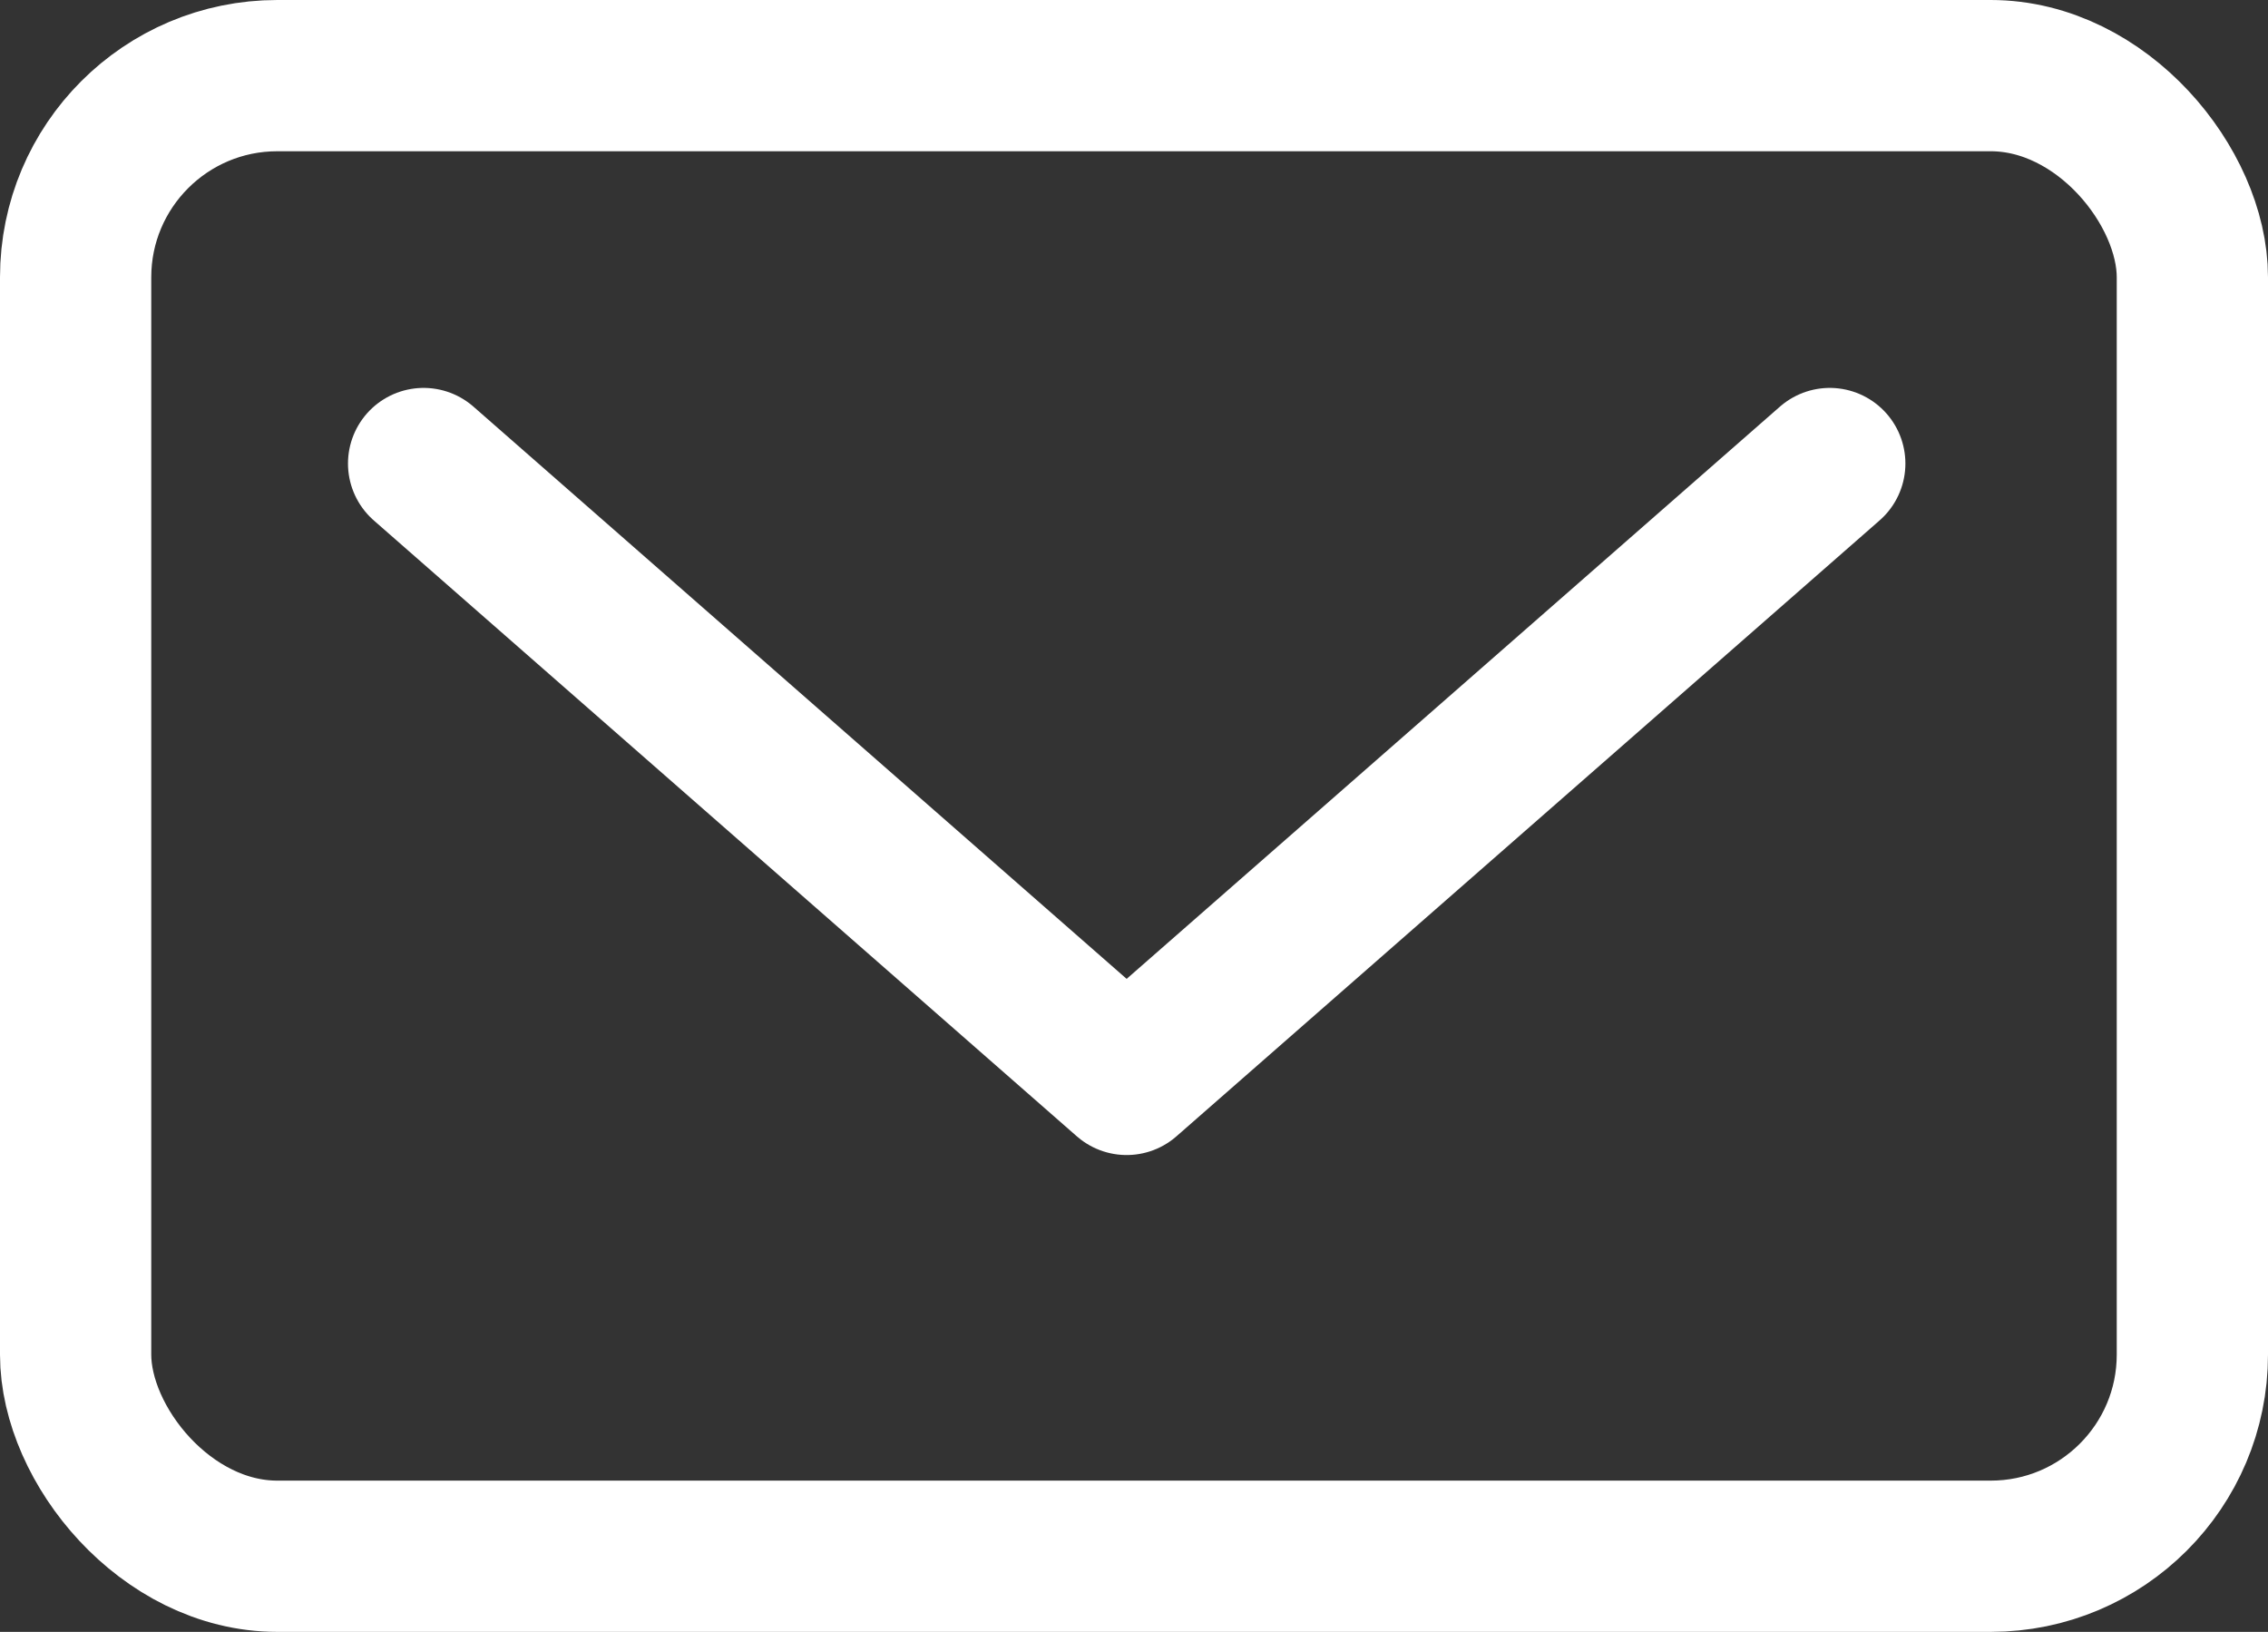
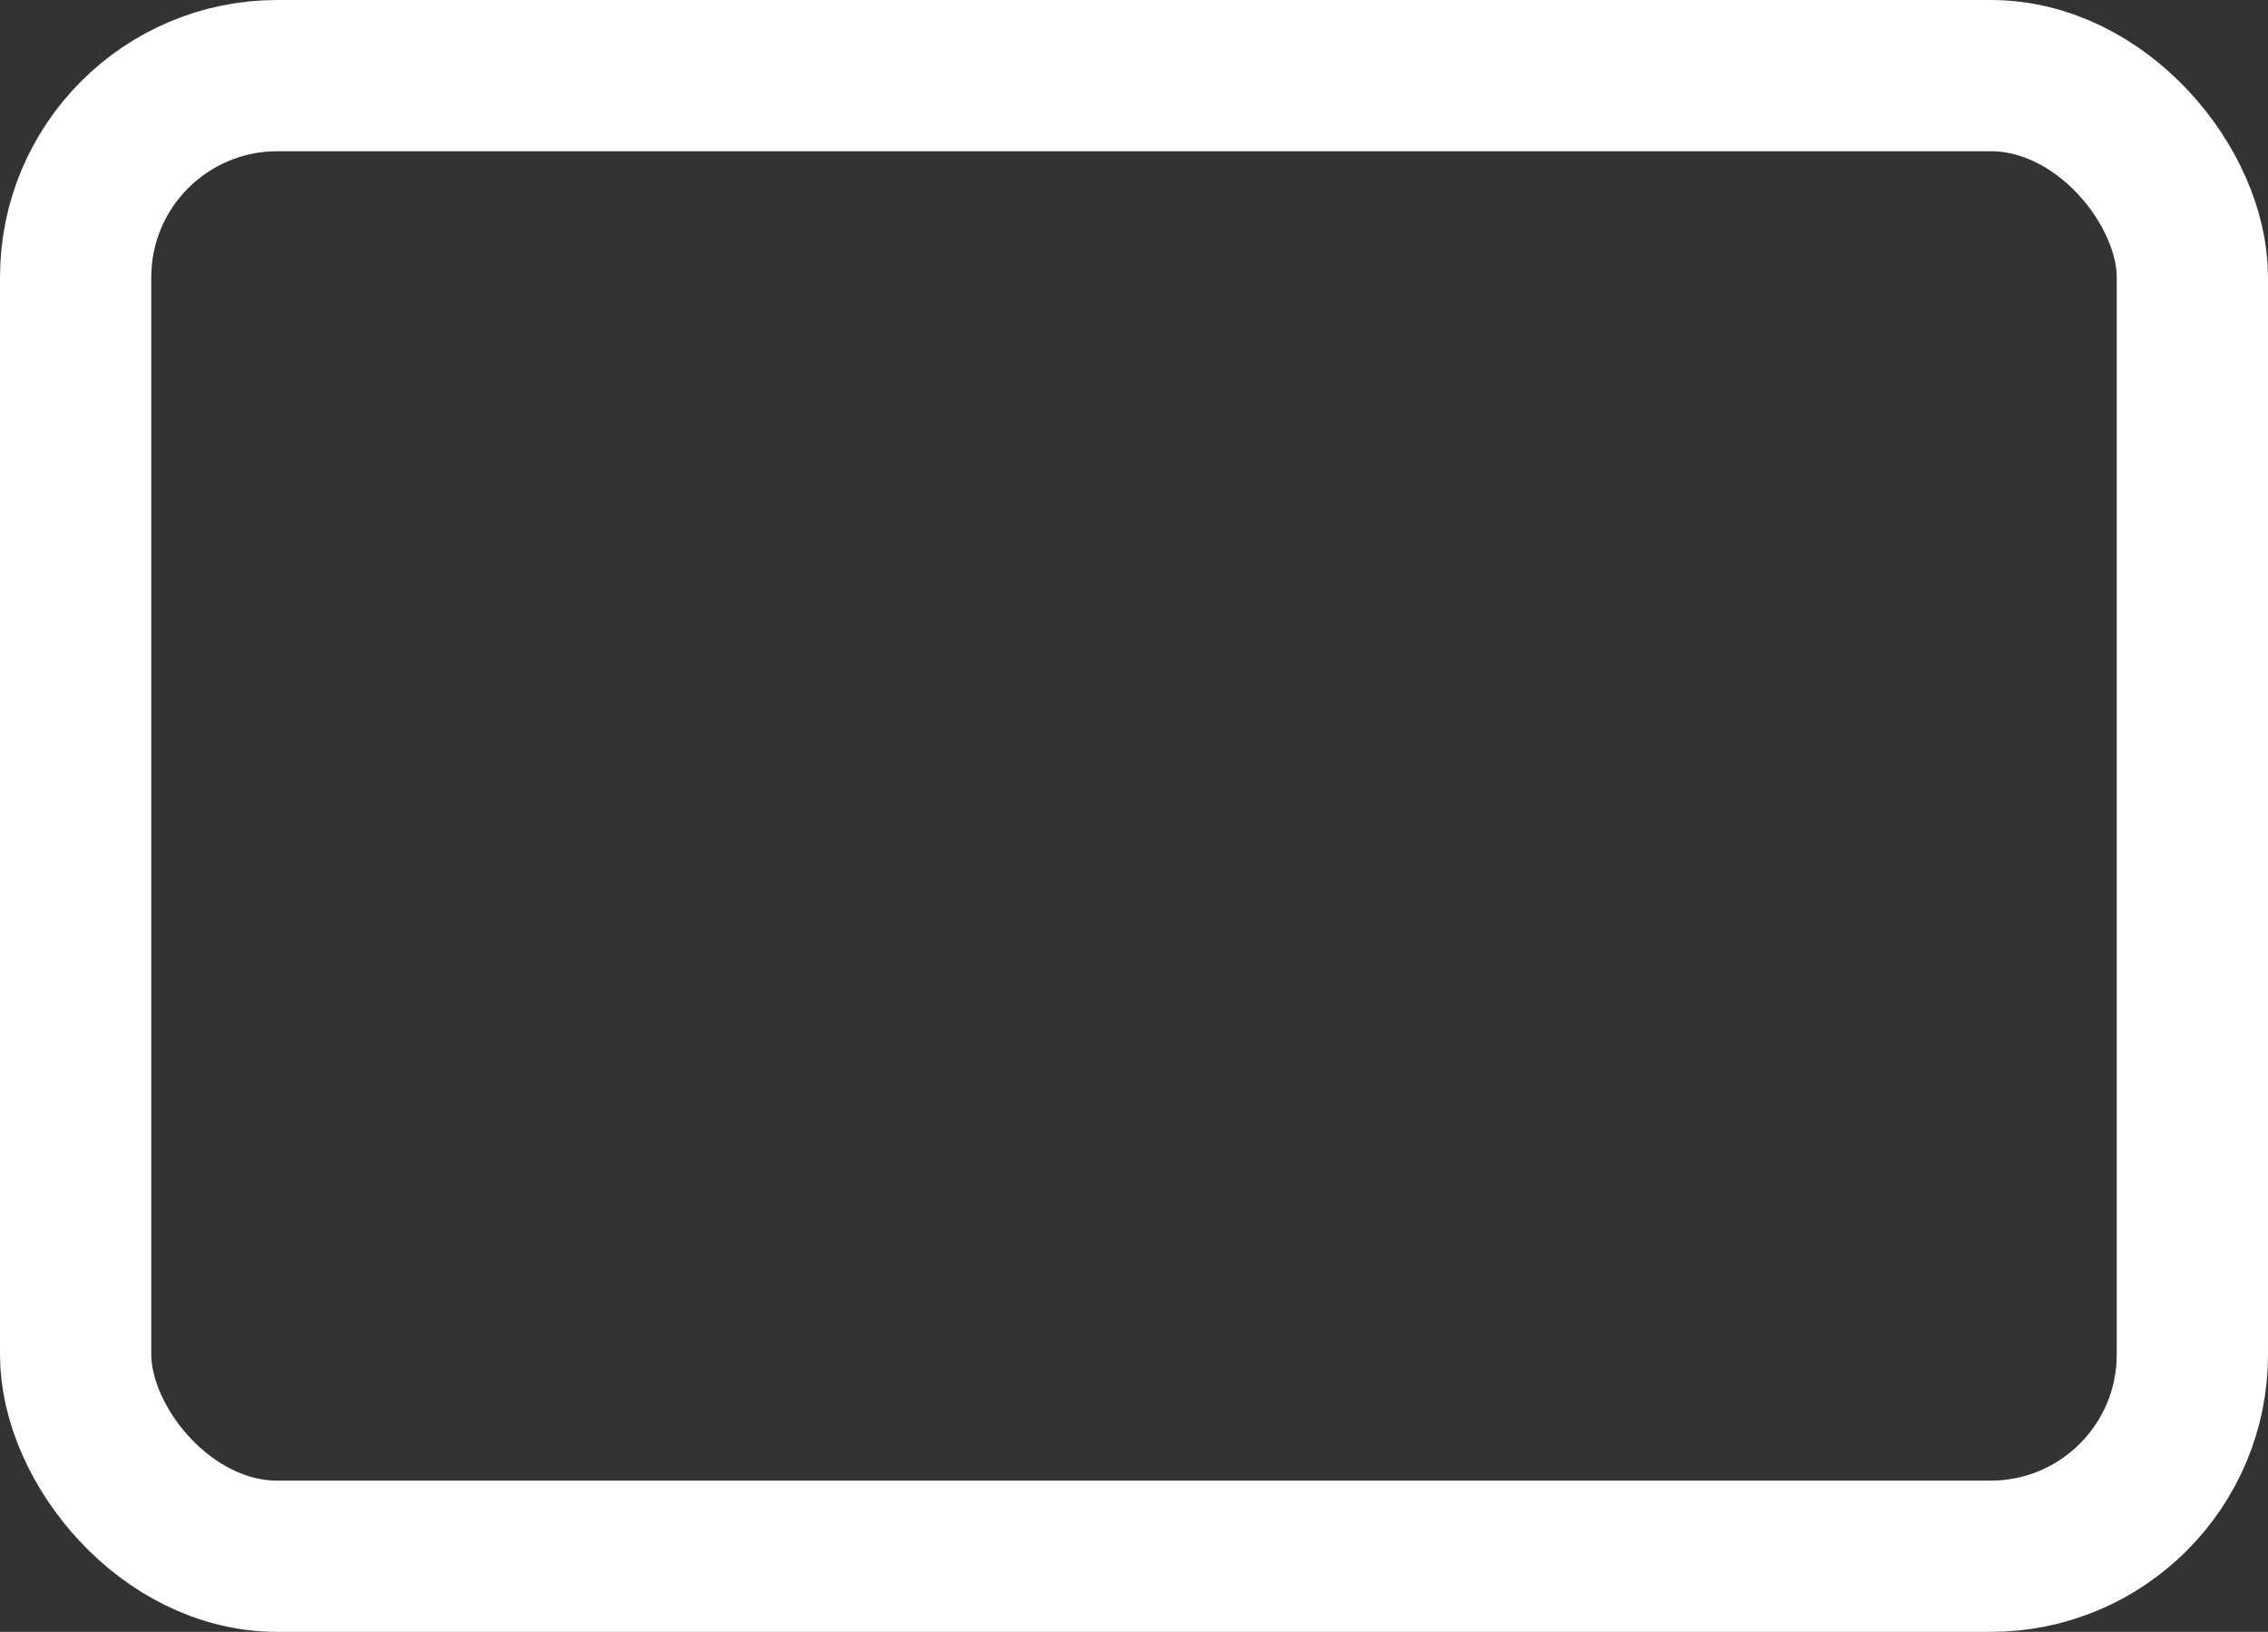
<svg xmlns="http://www.w3.org/2000/svg" width="22.492" height="16.184" viewBox="0 0 22.492 16.184">
  <rect x="0" y="0" width="22.492" height="16.184" fill="#333333" stroke="none" />
  <g id="Group_187" data-name="Group 187" transform="translate(-1113.744 -47.633)">
    <g id="Group_186" data-name="Group 186" transform="translate(99.494 -115.617)">
      <g id="Group_185" data-name="Group 185" transform="translate(1015 164)">
-         <path id="Path_107" data-name="Path 107" d="M222.132,811l-6.973,6.108L208.187,811" transform="translate(-204.736 -807.153)" fill="none" stroke="#fff" stroke-linecap="round" stroke-linejoin="round" stroke-width="1.5" />
        <rect id="Rectangle_68" data-name="Rectangle 68" width="20.992" height="14.684" rx="2" transform="translate(0)" stroke-width="1.5" stroke="#fff" stroke-linecap="round" stroke-linejoin="round" fill="none" />
      </g>
    </g>
  </g>
</svg>